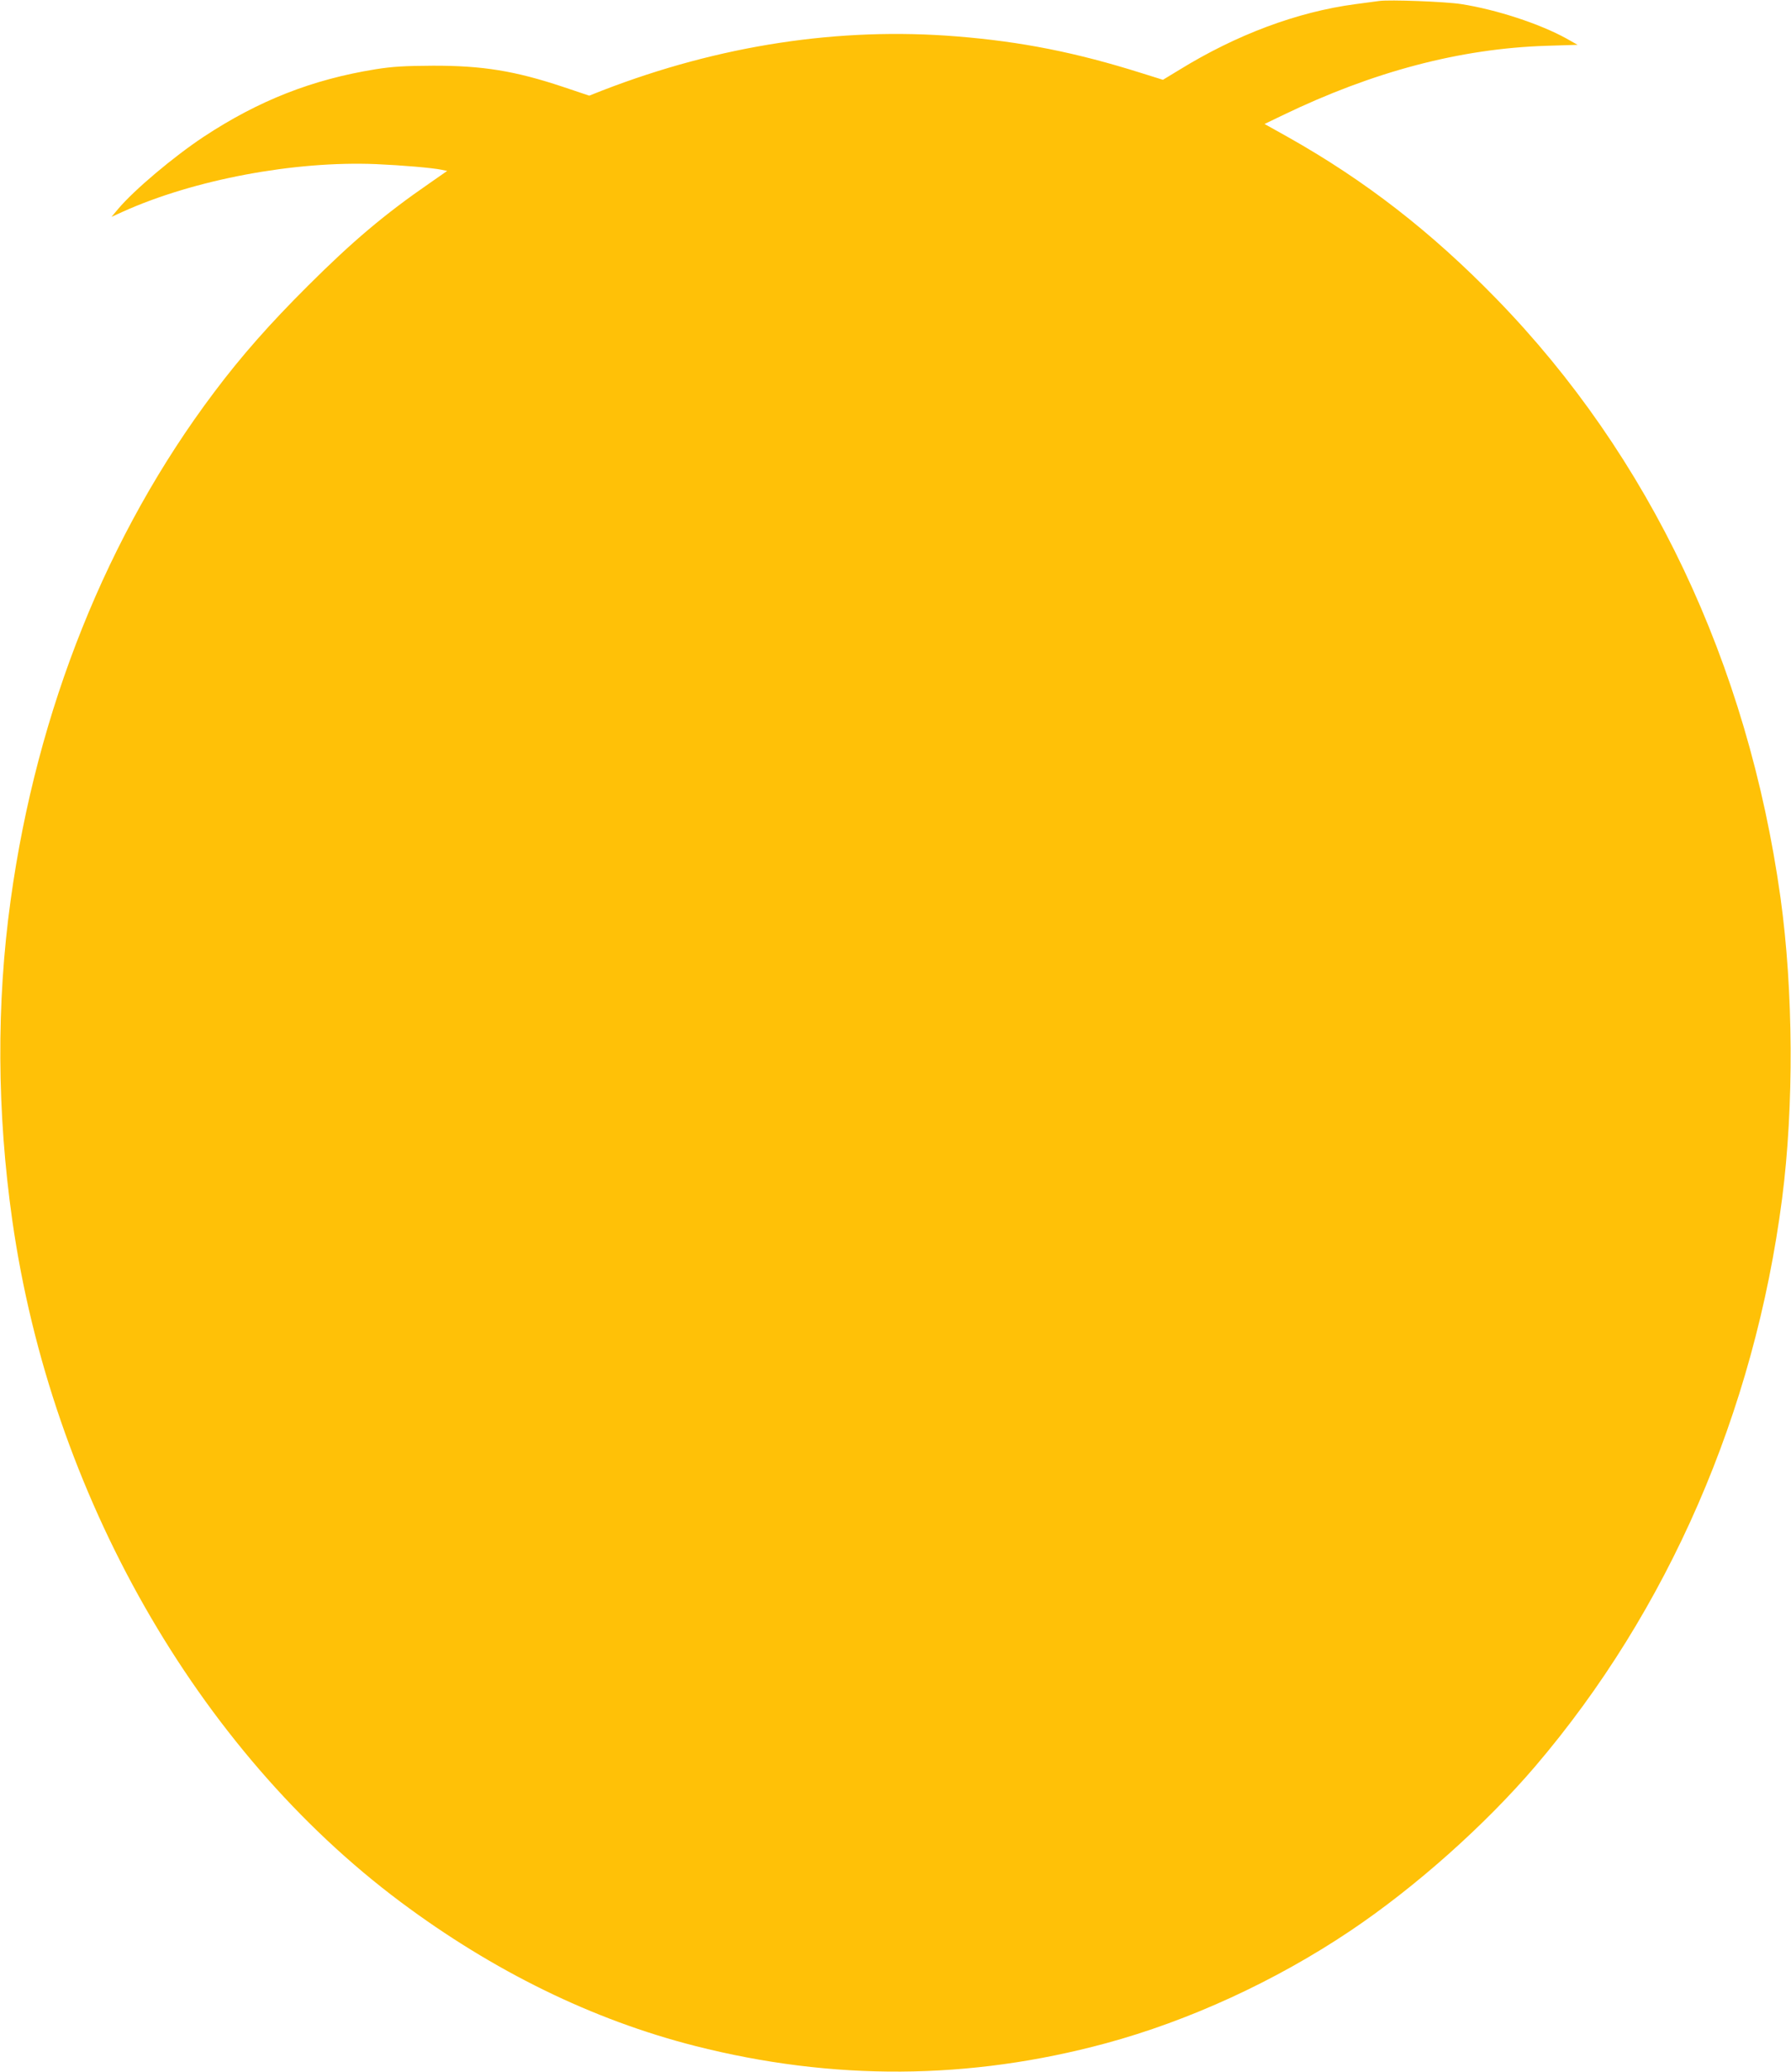
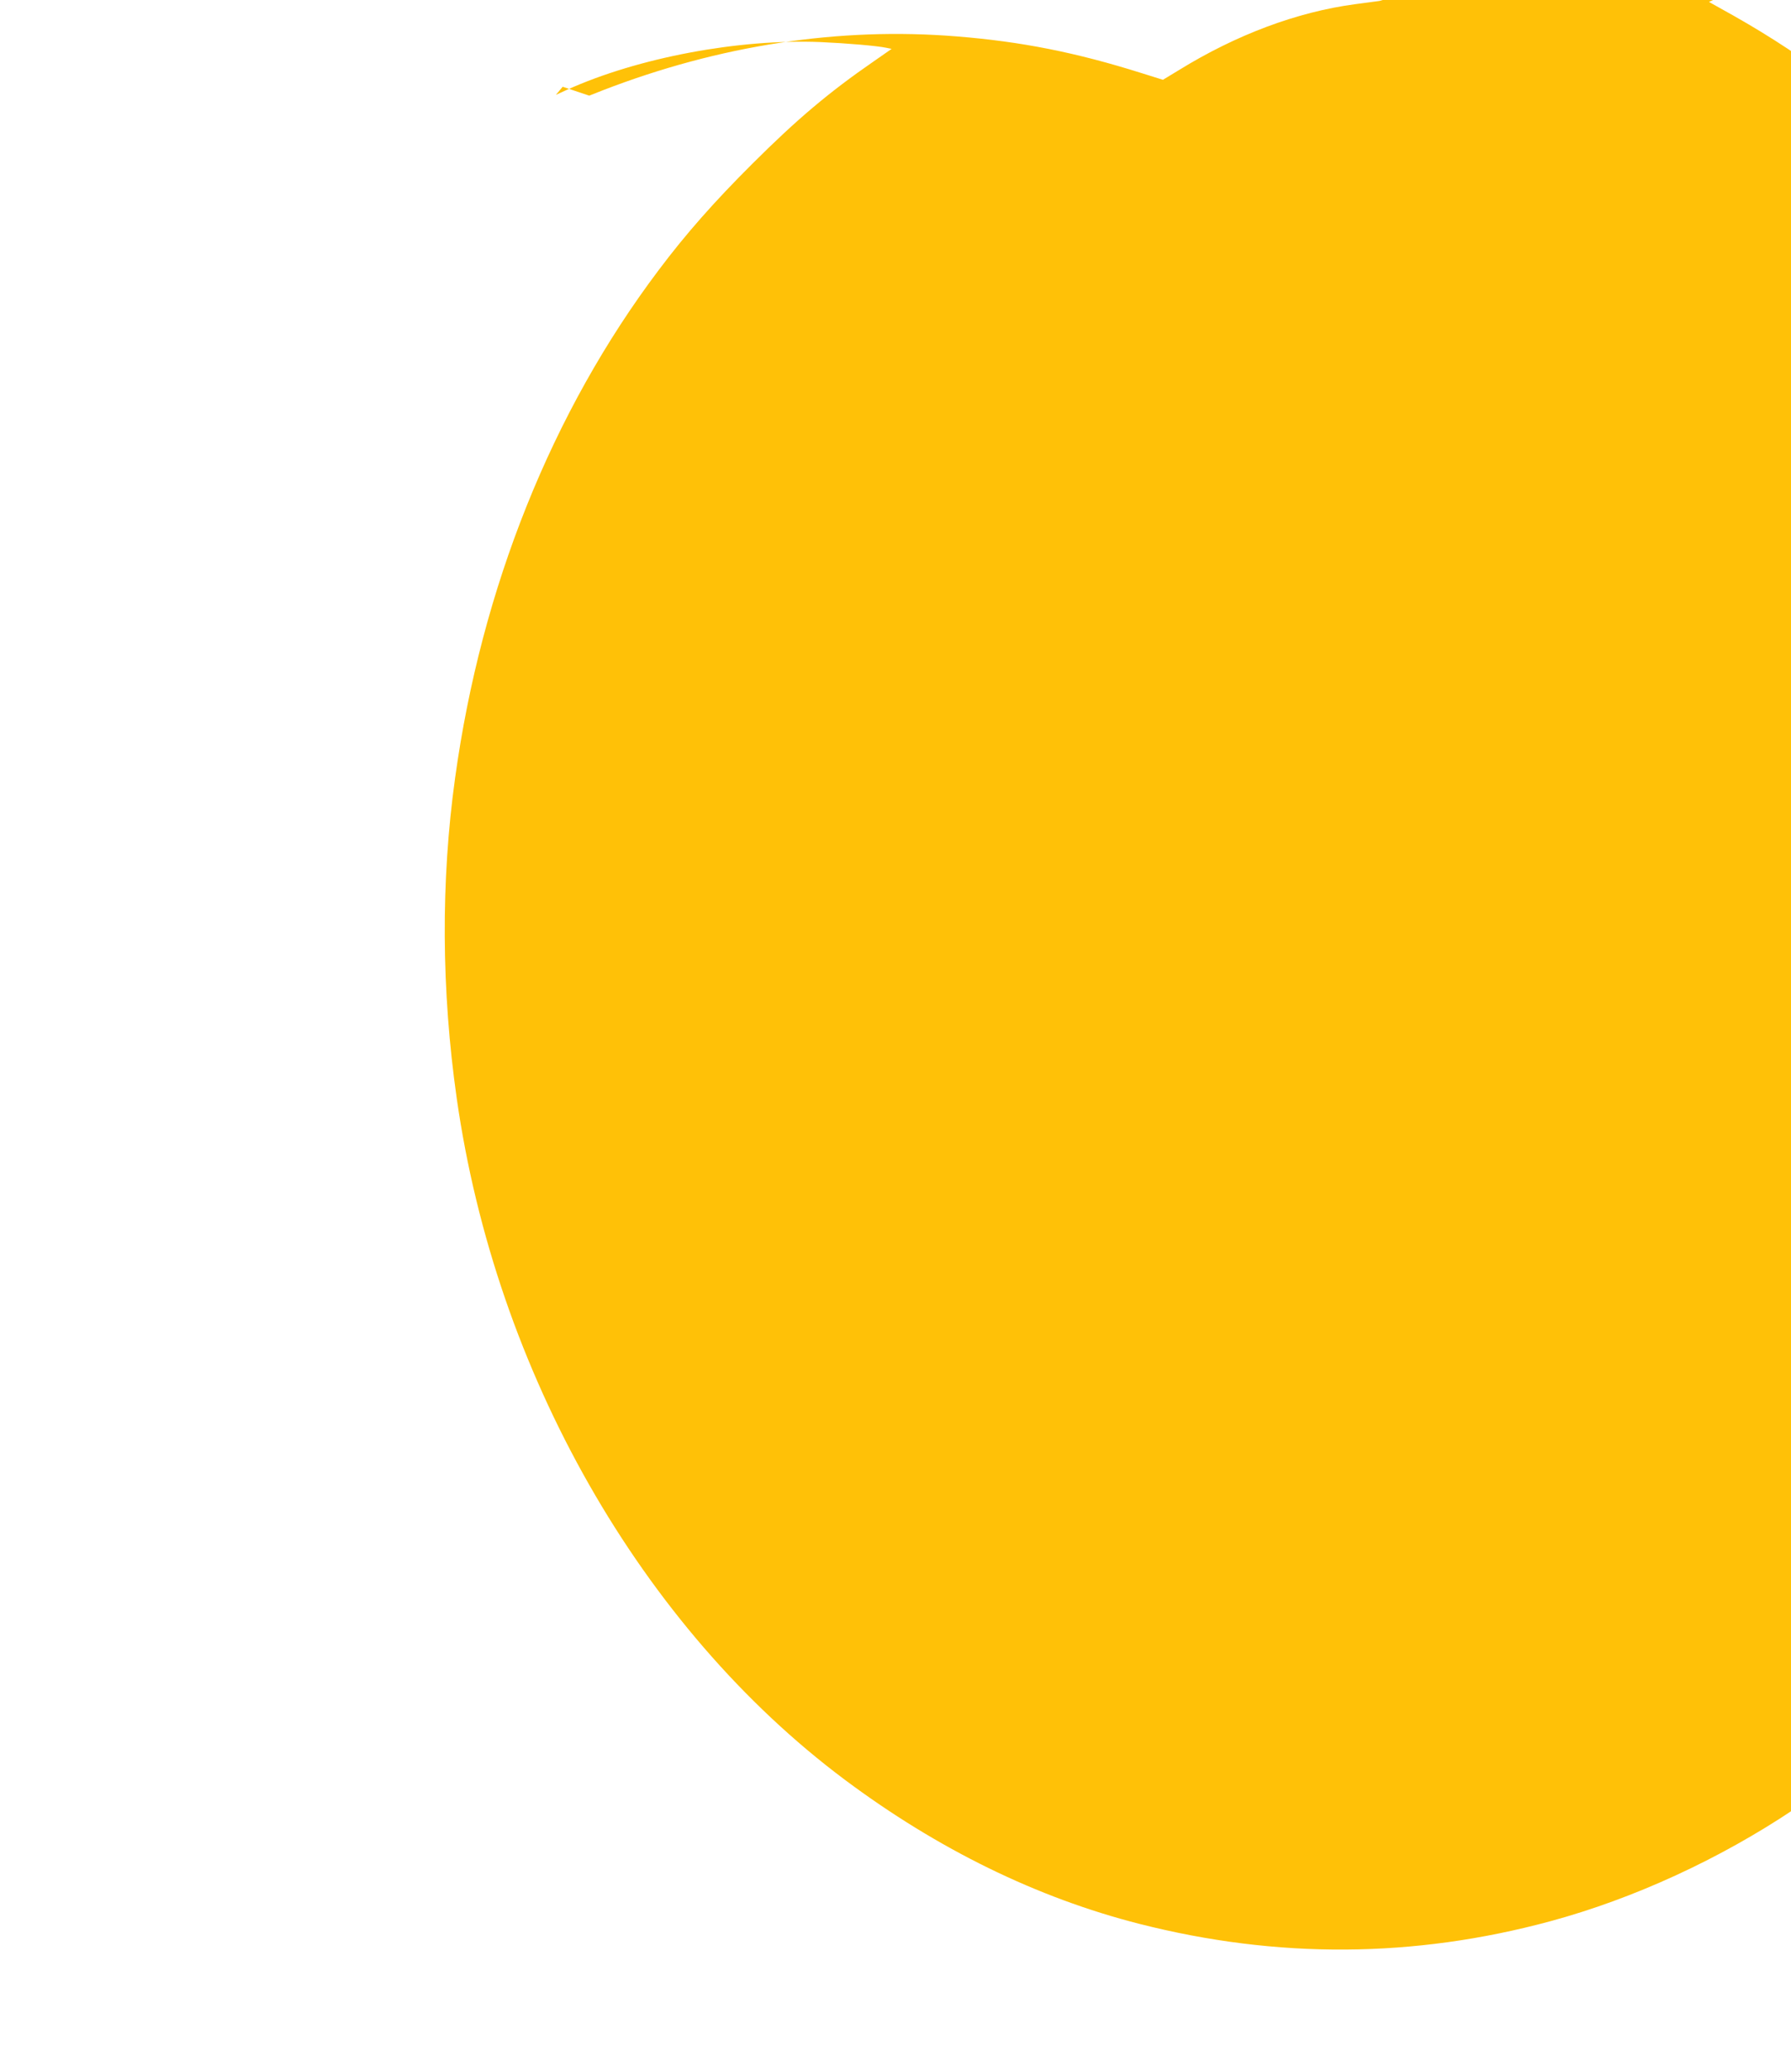
<svg xmlns="http://www.w3.org/2000/svg" version="1.0" width="1107pt" height="1280pt" viewBox="0 0 1107 1280" preserveAspectRatio="xMidYMid meet">
  <g transform="translate(0,1280) scale(0.1,-0.1)" fill="#ffc107" stroke="none">
-     <path d="M8525 12794 c-16 -2 -84 -11 -150 -20 -358 -48 -733 -188 -1088 -407 l-99 -60 -131 41 c-406 128 -744 195 -1143 227 -726 59 -1467 -54 -2191 -334 l-81 -32 -164 55 c-295 98 -496 131 -803 130 -174 -1 -248 -5 -354 -22 -391 -63 -722 -193 -1062 -417 -187 -124 -429 -328 -528 -445 l-42 -50 68 31 c440 199 1063 316 1568 295 160 -7 348 -23 405 -35 l34 -7 -109 -76 c-280 -193 -477 -360 -751 -633 -235 -234 -411 -433 -580 -658 -660 -876 -1096 -1963 -1258 -3137 -89 -640 -85 -1313 10 -1980 241 -1690 1141 -3270 2399 -4210 576 -430 1188 -729 1820 -890 852 -217 1697 -212 2540 16 514 139 1048 384 1510 694 400 268 832 652 1144 1017 821 962 1355 2188 1526 3508 74 573 70 1283 -10 1860 -203 1449 -809 2726 -1755 3698 -404 415 -811 731 -1289 1000 l-145 81 110 53 c561 271 1099 413 1632 430 l193 6 -69 39 c-165 91 -433 179 -652 213 -99 15 -440 28 -505 19z" />
+     <path d="M8525 12794 c-16 -2 -84 -11 -150 -20 -358 -48 -733 -188 -1088 -407 l-99 -60 -131 41 c-406 128 -744 195 -1143 227 -726 59 -1467 -54 -2191 -334 l-81 -32 -164 55 l-42 -50 68 31 c440 199 1063 316 1568 295 160 -7 348 -23 405 -35 l34 -7 -109 -76 c-280 -193 -477 -360 -751 -633 -235 -234 -411 -433 -580 -658 -660 -876 -1096 -1963 -1258 -3137 -89 -640 -85 -1313 10 -1980 241 -1690 1141 -3270 2399 -4210 576 -430 1188 -729 1820 -890 852 -217 1697 -212 2540 16 514 139 1048 384 1510 694 400 268 832 652 1144 1017 821 962 1355 2188 1526 3508 74 573 70 1283 -10 1860 -203 1449 -809 2726 -1755 3698 -404 415 -811 731 -1289 1000 l-145 81 110 53 c561 271 1099 413 1632 430 l193 6 -69 39 c-165 91 -433 179 -652 213 -99 15 -440 28 -505 19z" />
  </g>
</svg>